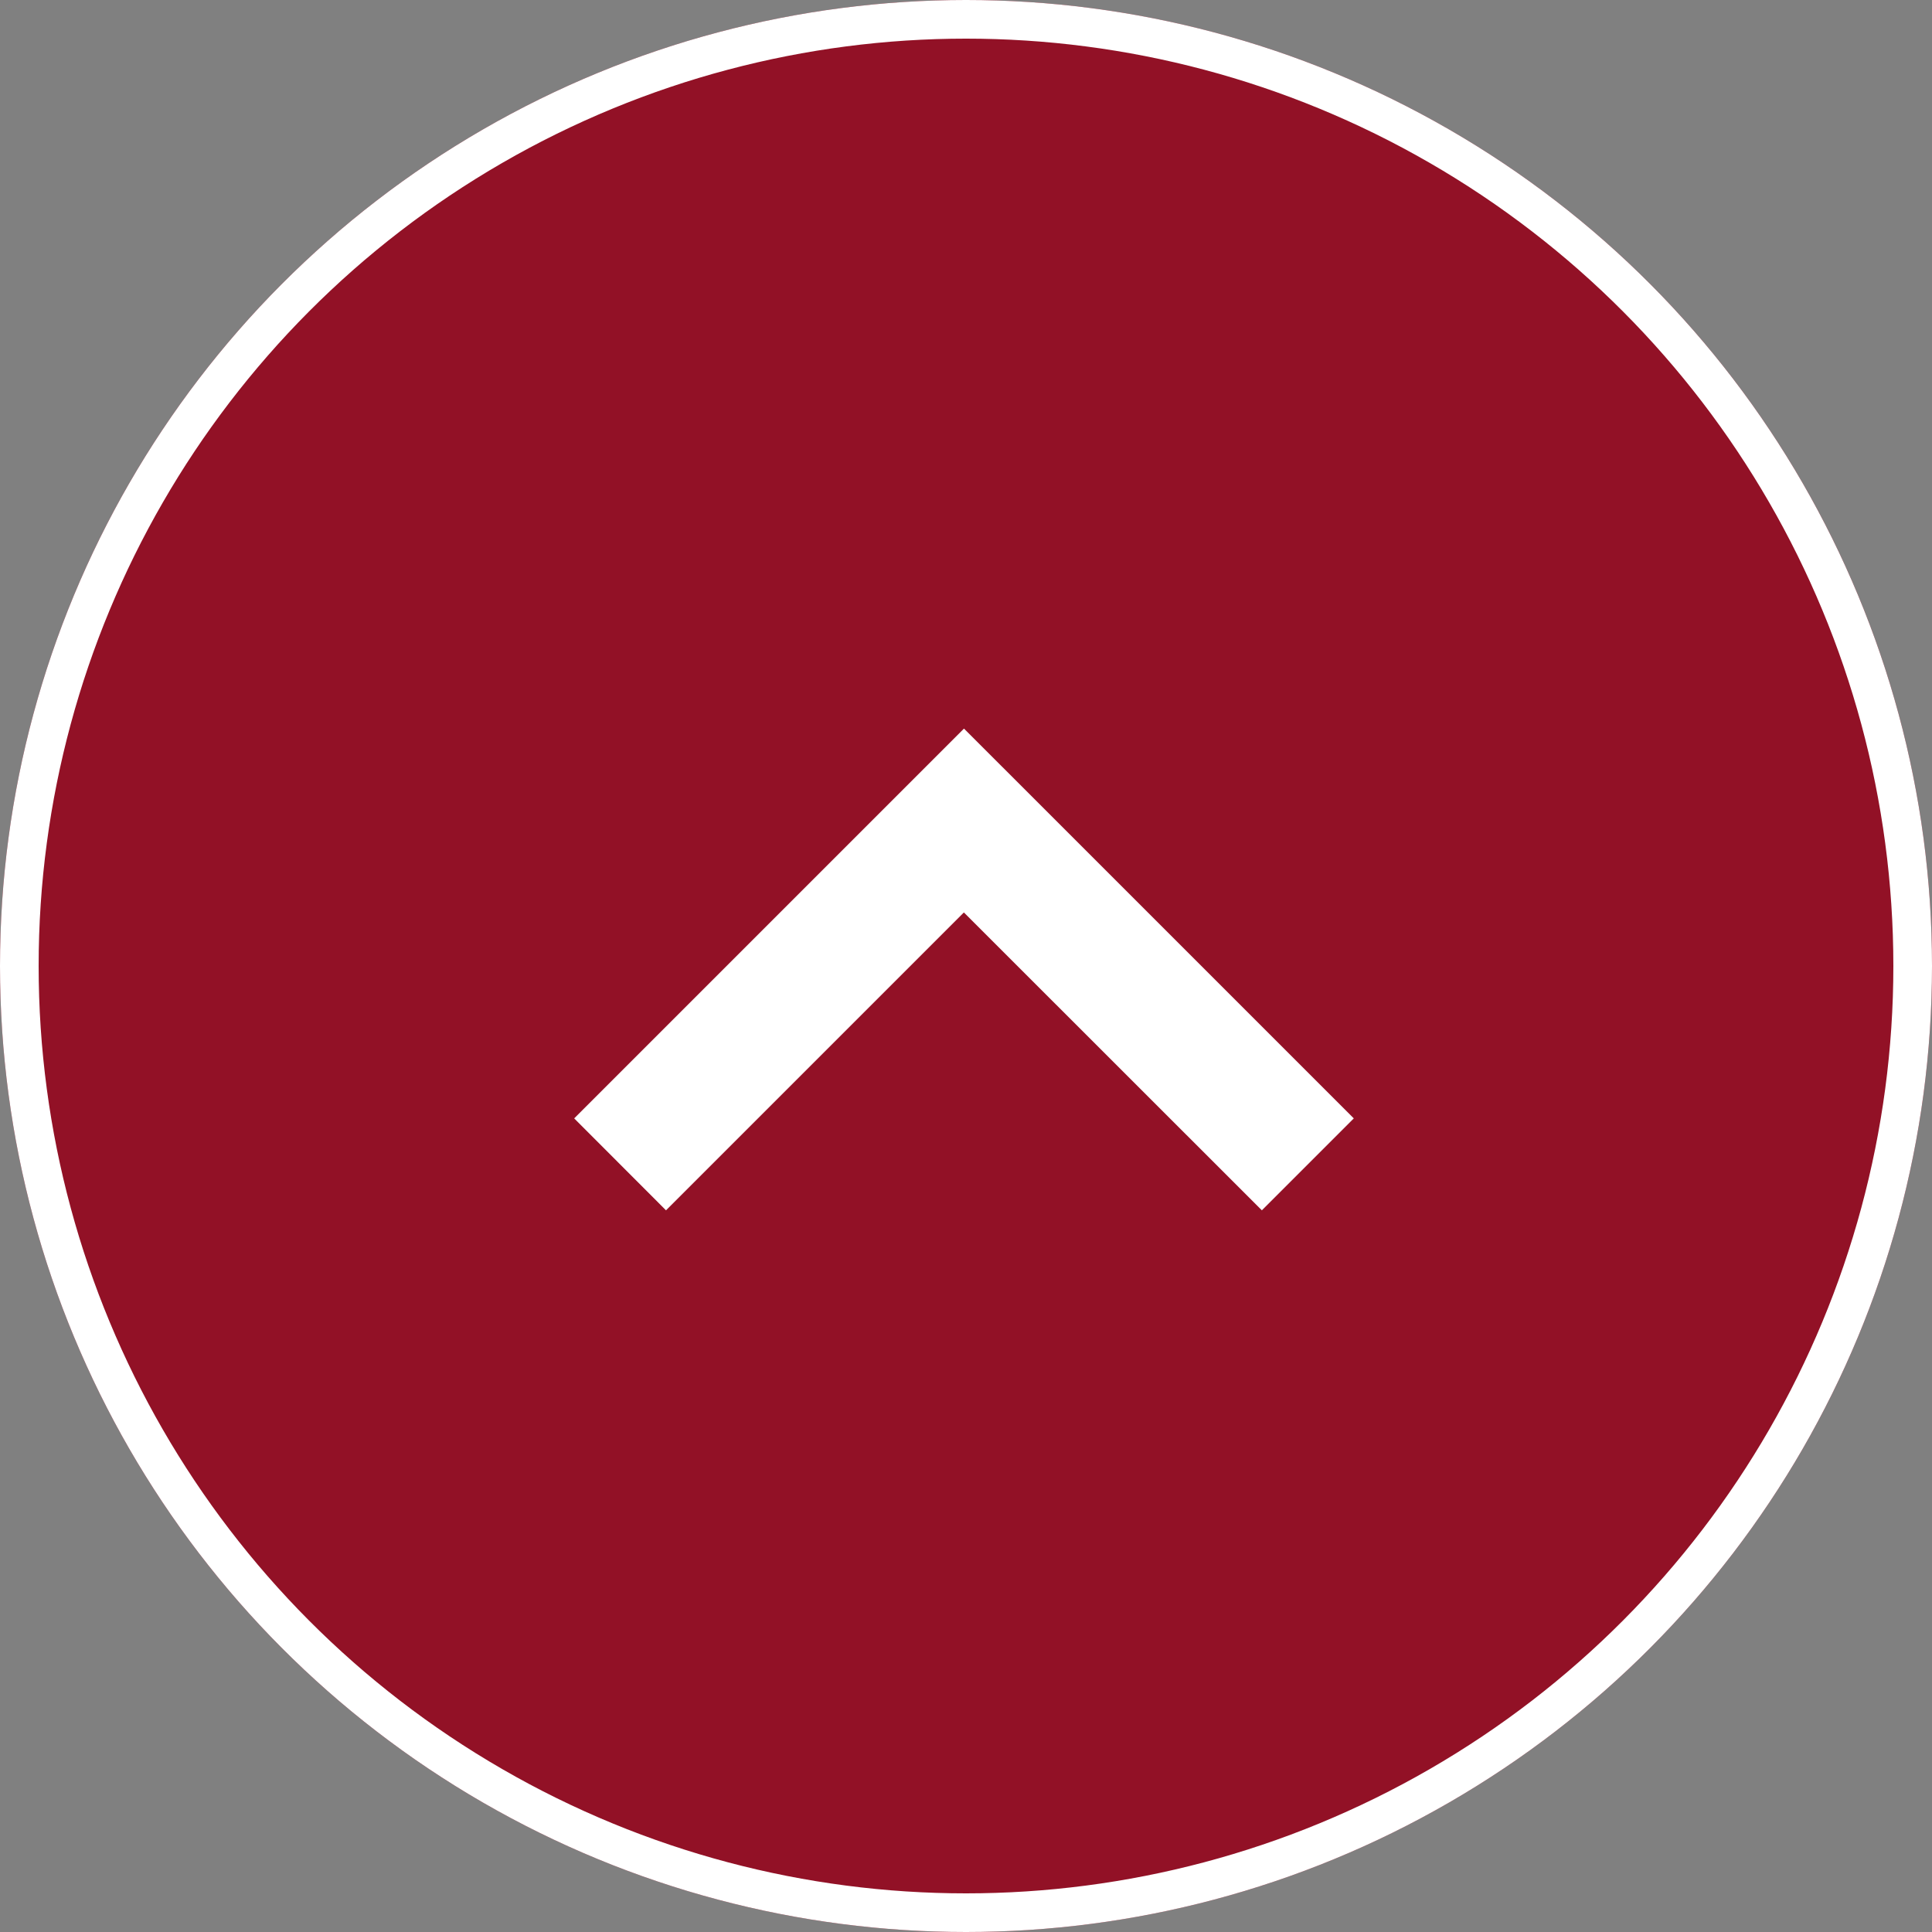
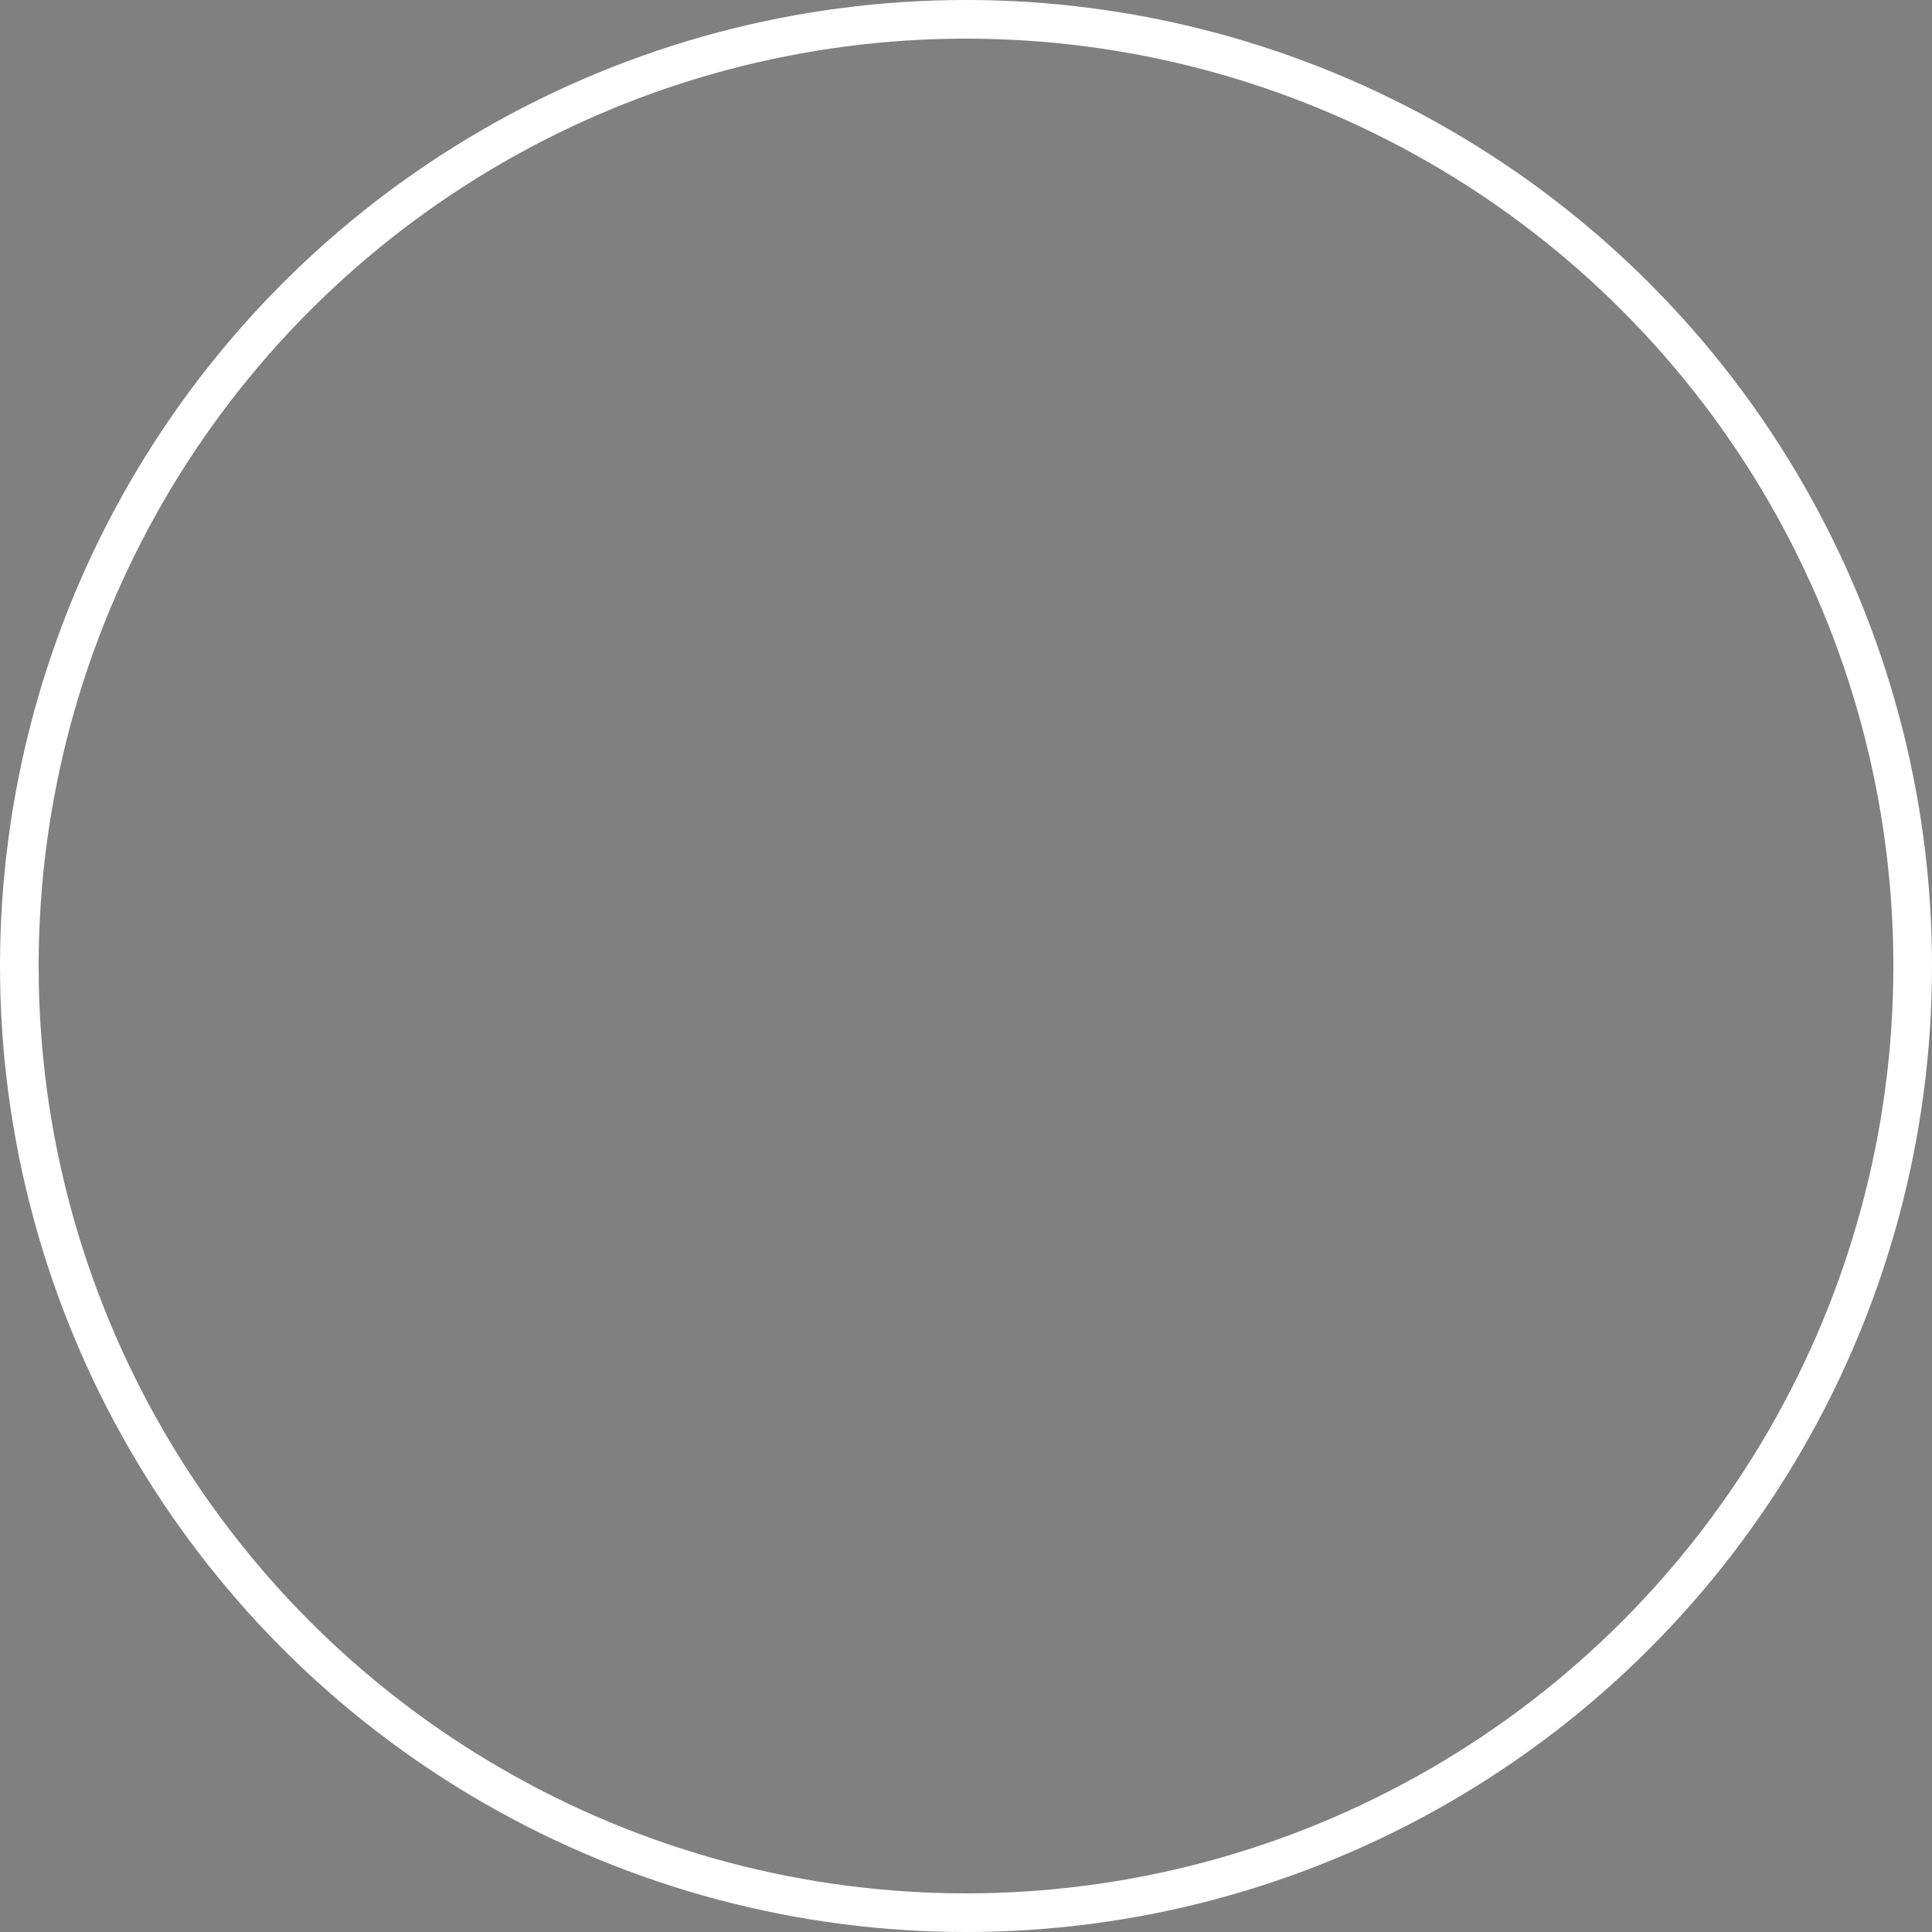
<svg xmlns="http://www.w3.org/2000/svg" width="50" height="50" viewBox="0 0 50 50">
  <rect x="0" y="0" width="50" height="50" fill="#808080" stroke="none" />
  <defs>
    <style>
      .cls-1 {
        fill: #921126;
        stroke: #fff;
      }

      .cls-2 {
        fill: #fff;
      }

      .cls-3 {
        stroke: none;
      }

      .cls-4 {
        fill: none;
      }
    </style>
  </defs>
  <g id="icon_pagetop" transform="translate(-305 -6011)">
    <g id="楕円形_2" data-name="楕円形 2" class="cls-1" transform="translate(305 6011)">
-       <circle class="cls-3" cx="25" cy="25" r="25" />
      <circle class="cls-4" cx="25" cy="25" r="24.5" />
    </g>
    <g id="down-arrow" transform="translate(340.036 6091.23) rotate(180)">
      <g id="グループ_7" data-name="グループ 7" transform="translate(0 48.907)">
-         <path id="パス_4" data-name="パス 4" class="cls-2" d="M17.8,48.907l-7.709,7.709L2.379,48.907,0,51.286,10.088,61.374,20.176,51.286Z" transform="translate(0 -48.907)" />
+         <path id="パス_4" data-name="パス 4" class="cls-2" d="M17.8,48.907l-7.709,7.709Z" transform="translate(0 -48.907)" />
      </g>
    </g>
  </g>
</svg>